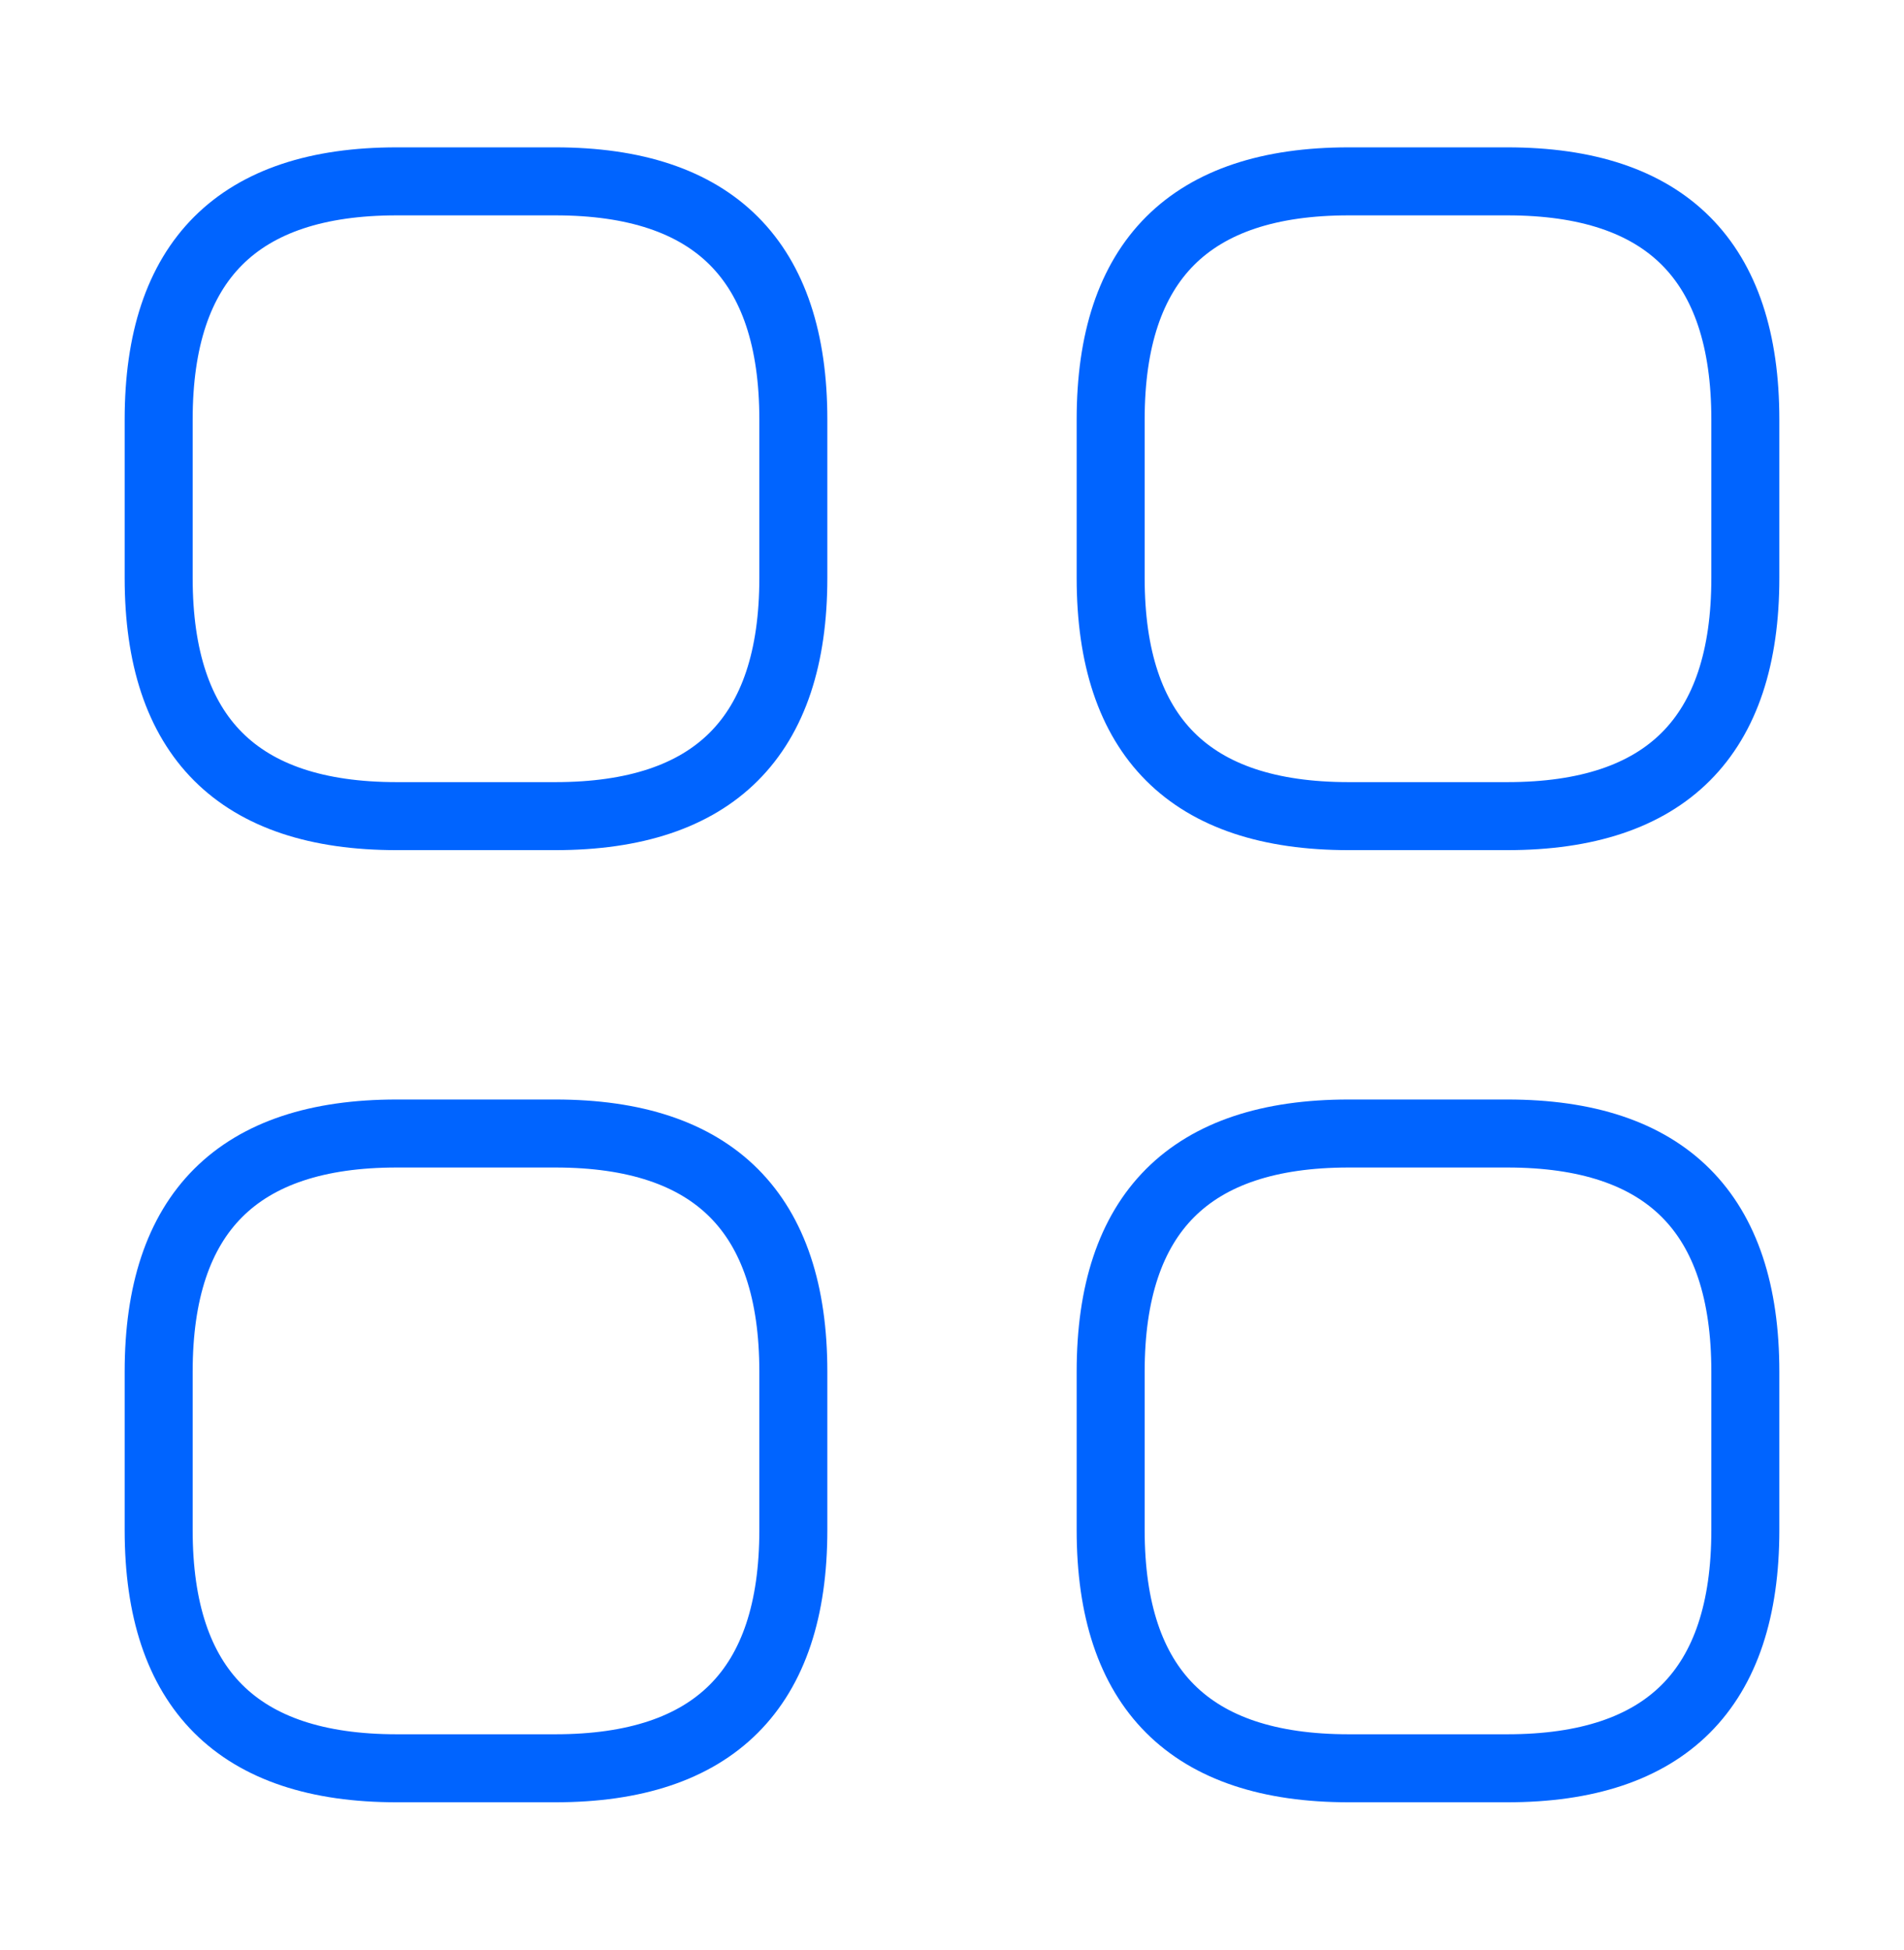
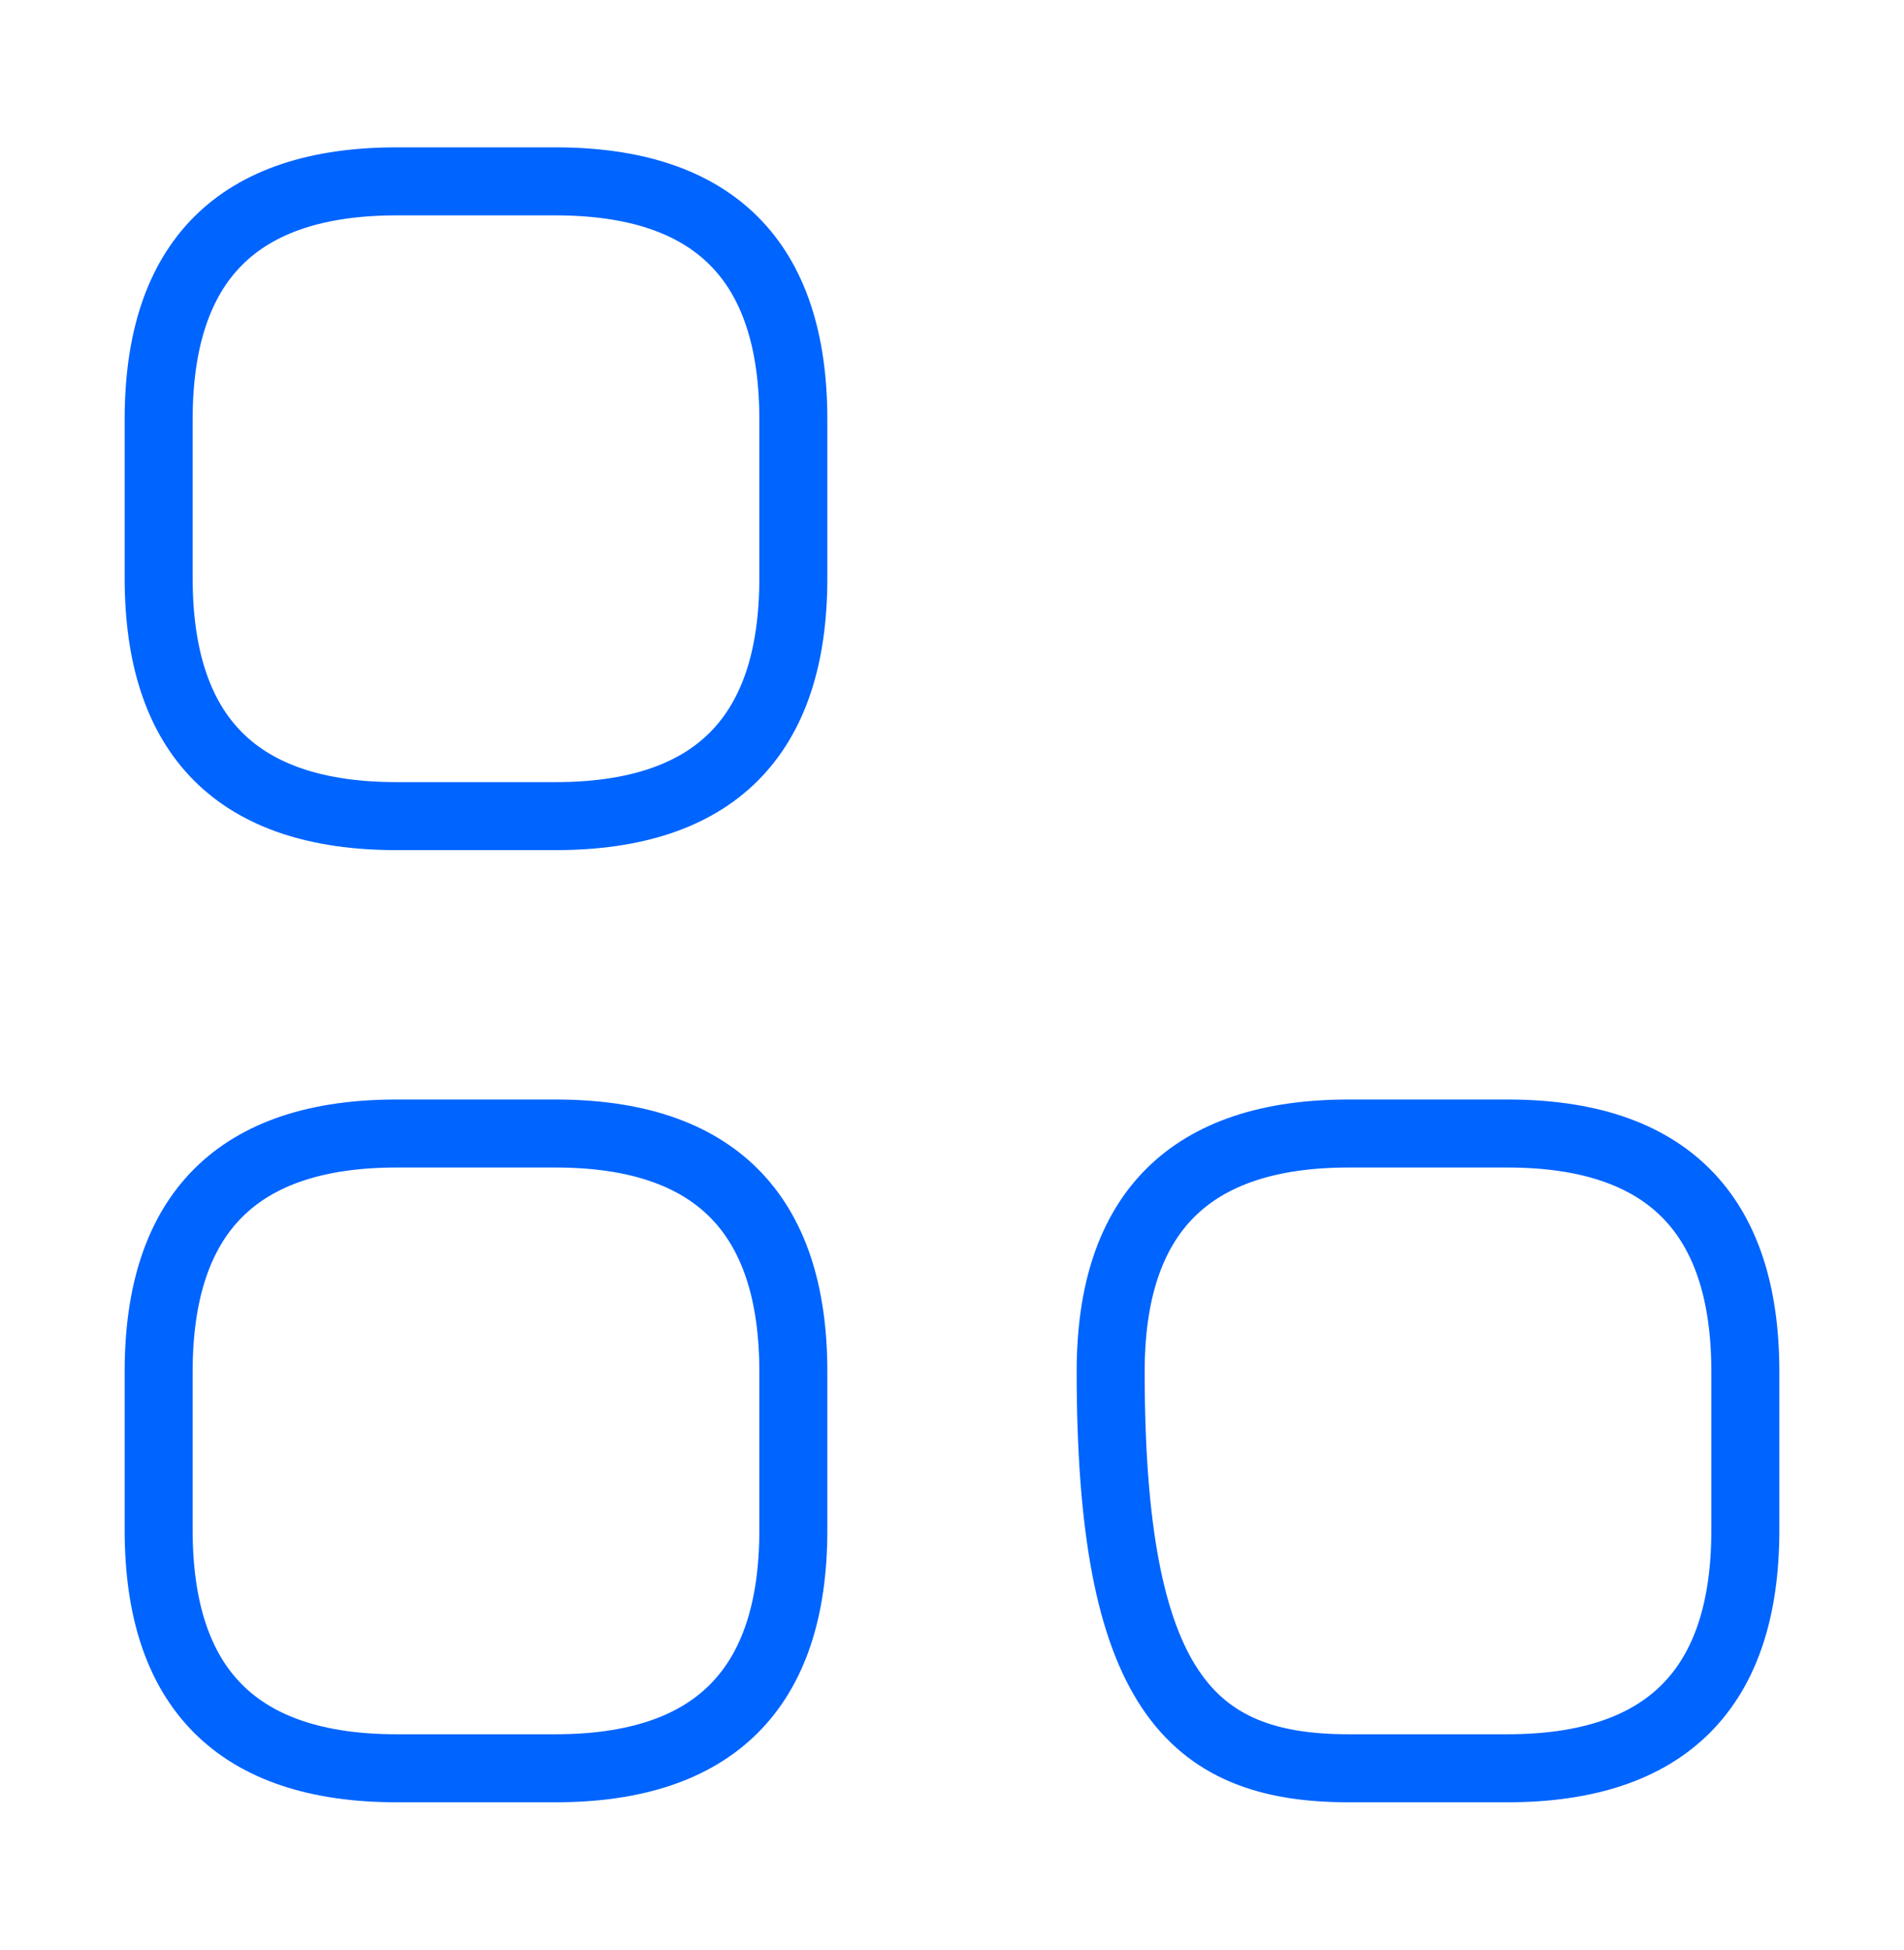
<svg xmlns="http://www.w3.org/2000/svg" width="42" height="43" viewBox="0 0 42 43" fill="none">
  <path d="M8.75 18H12.25C15.75 18 17.5 16.25 17.5 12.75V9.25C17.5 5.75 15.75 4 12.25 4H8.75C5.25 4 3.5 5.75 3.5 9.25V12.75C3.5 16.25 5.25 18 8.75 18Z" stroke="#0064FF" stroke-width="1.5" stroke-miterlimit="10" stroke-linecap="round" stroke-linejoin="round" />
-   <path d="M29.75 18H33.25C36.75 18 38.5 16.25 38.5 12.75V9.25C38.5 5.75 36.75 4 33.25 4H29.75C26.25 4 24.5 5.75 24.5 9.25V12.75C24.5 16.25 26.25 18 29.75 18Z" stroke="#0064FF" stroke-width="1.5" stroke-miterlimit="10" stroke-linecap="round" stroke-linejoin="round" />
-   <path d="M29.75 39H33.25C36.75 39 38.5 37.25 38.5 33.75V30.25C38.5 26.75 36.75 25 33.25 25H29.75C26.25 25 24.5 26.75 24.5 30.25V33.75C24.5 37.25 26.25 39 29.75 39Z" stroke="#0064FF" stroke-width="1.5" stroke-miterlimit="10" stroke-linecap="round" stroke-linejoin="round" />
+   <path d="M29.75 39H33.25C36.75 39 38.5 37.25 38.5 33.75V30.25C38.5 26.75 36.75 25 33.25 25H29.75C26.25 25 24.5 26.75 24.5 30.25C24.5 37.25 26.25 39 29.75 39Z" stroke="#0064FF" stroke-width="1.5" stroke-miterlimit="10" stroke-linecap="round" stroke-linejoin="round" />
  <path d="M8.75 39H12.25C15.75 39 17.5 37.25 17.5 33.75V30.25C17.5 26.75 15.75 25 12.25 25H8.75C5.25 25 3.5 26.75 3.5 30.25V33.75C3.5 37.25 5.25 39 8.75 39Z" stroke="#0064FF" stroke-width="1.5" stroke-miterlimit="10" stroke-linecap="round" stroke-linejoin="round" />
</svg>